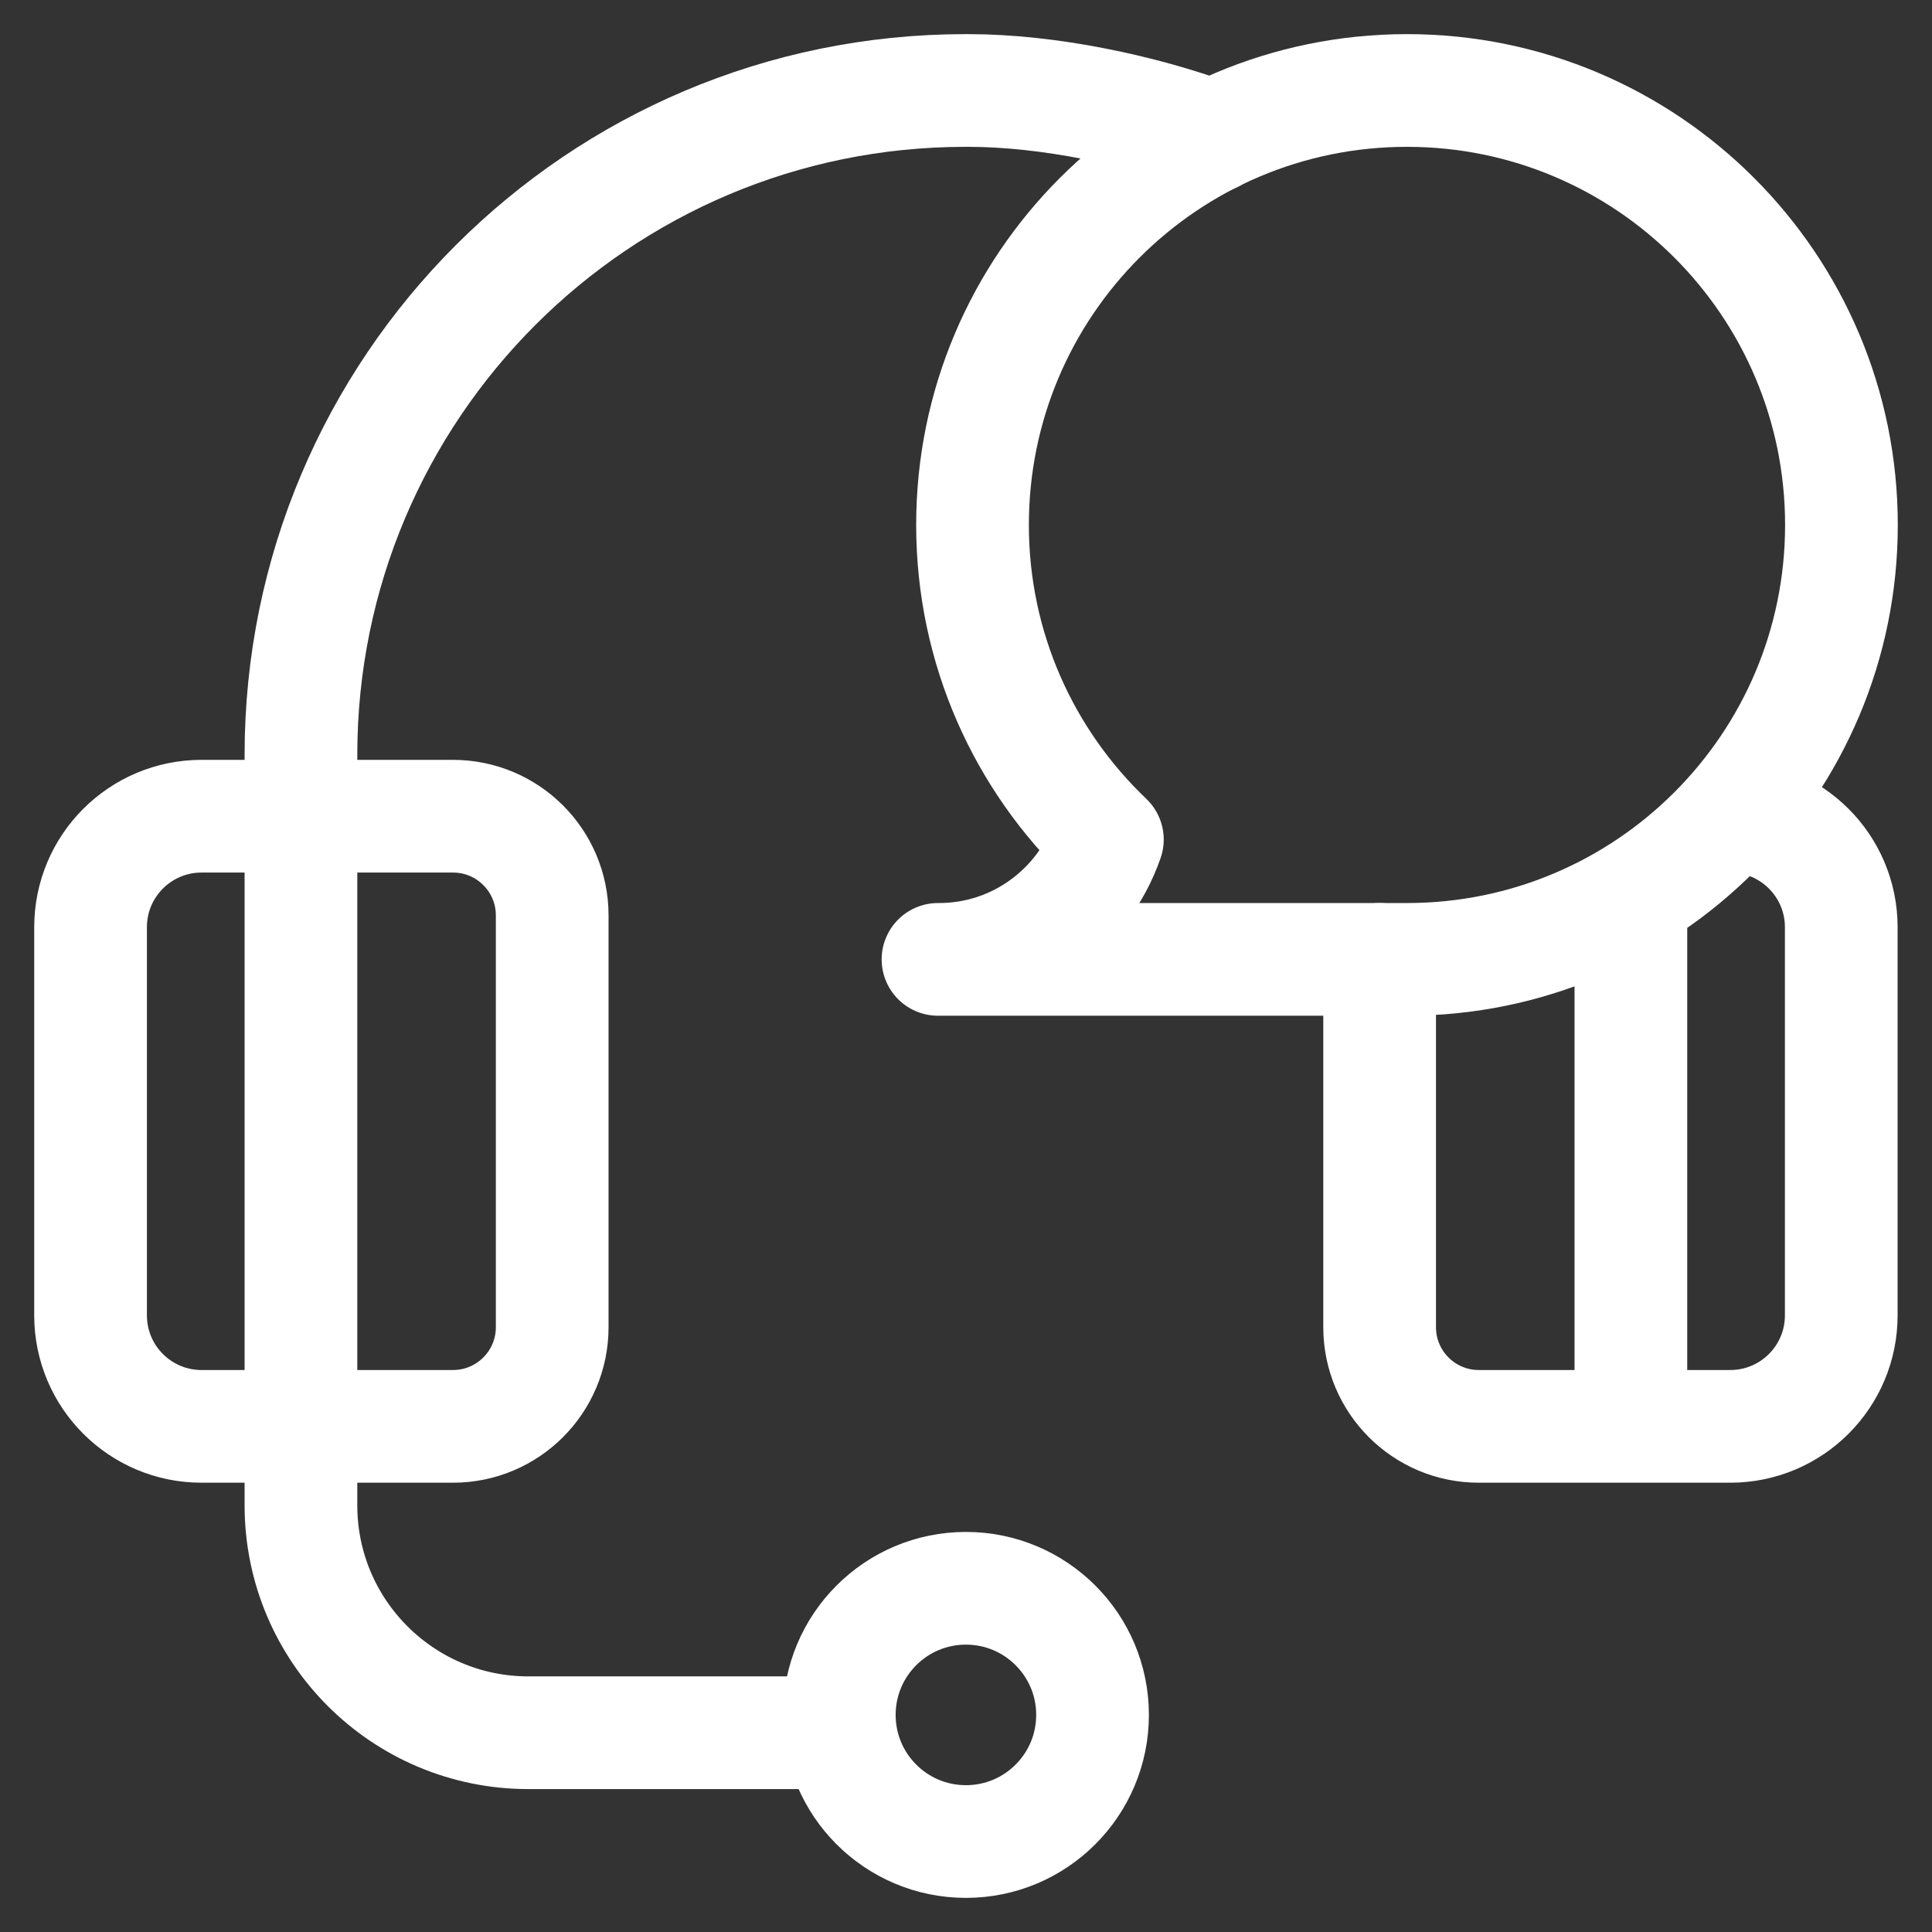
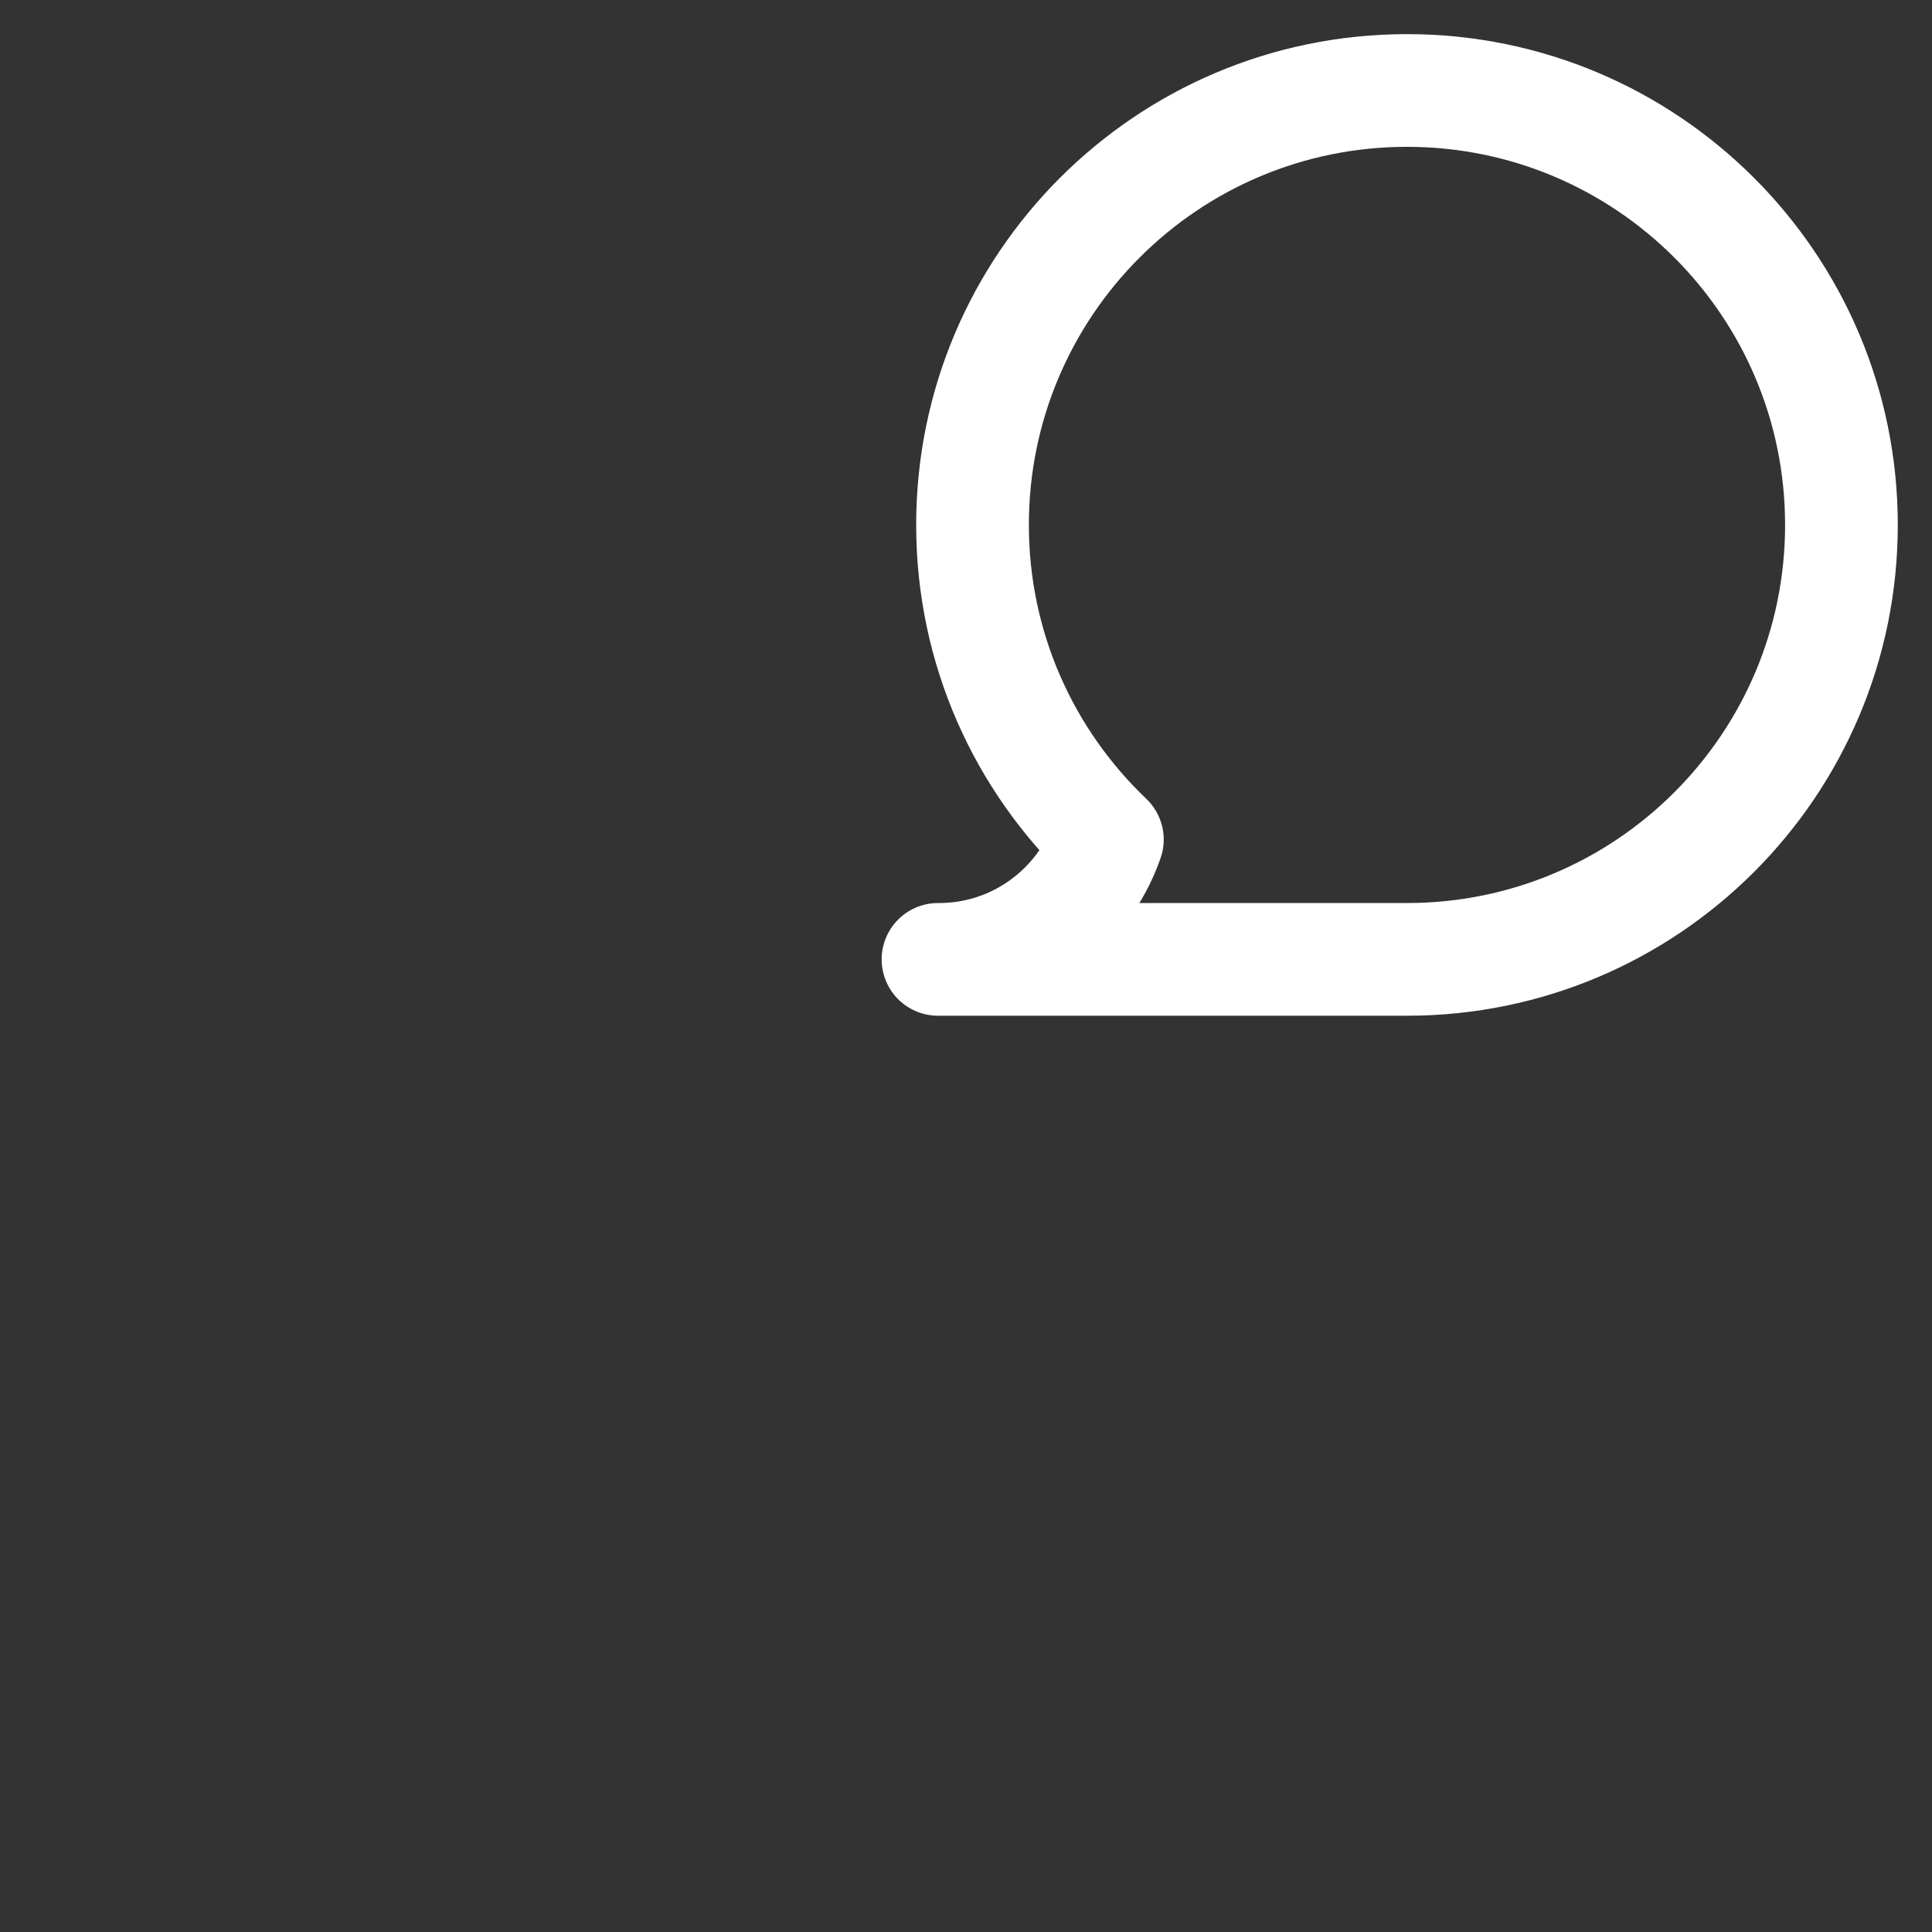
<svg xmlns="http://www.w3.org/2000/svg" width="120" height="120" viewBox="0 0 120 120" fill="none">
  <rect x="0" y="0" width="120" height="120" fill="#333333" stroke="none" />
  <path d="M87.39 5.62C72.487 5.62 60.405 17.701 60.405 32.605C60.405 40.293 63.621 47.231 68.781 52.146C67.271 56.497 63.127 59.615 58.261 59.589H87.39C102.293 59.589 114.375 47.508 114.375 32.605C114.375 17.701 102.293 5.62 87.39 5.62Z" stroke="white" stroke-width="7" stroke-miterlimit="10" stroke-linecap="round" stroke-linejoin="round" />
-   <path d="M18.692 50.696V46.89C18.692 24.097 37.169 5.62 59.962 5.62H60.137C65.127 5.62 70.903 6.852 75.321 8.475M18.692 50.696V88.594M18.692 50.696H28.137C31.54 50.696 34.298 53.454 34.298 56.856V82.433C34.298 85.836 31.54 88.594 28.137 88.594H18.692M18.692 88.594H12.519C8.711 88.594 5.625 85.508 5.625 81.7V57.59C5.625 53.782 8.711 50.696 12.519 50.696H18.692M18.692 88.594V93.497C18.692 101.298 25.016 107.623 32.818 107.623H52.13M101.297 55.779V88.594M101.297 88.594H91.852C88.449 88.594 85.691 85.836 85.691 82.433V59.589M101.297 88.594L107.47 88.594C111.278 88.594 114.364 85.507 114.364 81.7V57.59C114.364 53.782 111.278 50.696 107.47 50.696" stroke="white" stroke-width="7" stroke-miterlimit="10" stroke-linecap="round" stroke-linejoin="round" />
-   <path d="M59.995 114.381C64.338 114.381 67.86 110.859 67.86 106.516C67.86 102.172 64.338 98.651 59.995 98.651C55.651 98.651 52.13 102.172 52.13 106.516C52.13 110.859 55.651 114.381 59.995 114.381Z" stroke="white" stroke-width="7" stroke-miterlimit="10" stroke-linecap="round" stroke-linejoin="round" />
</svg>